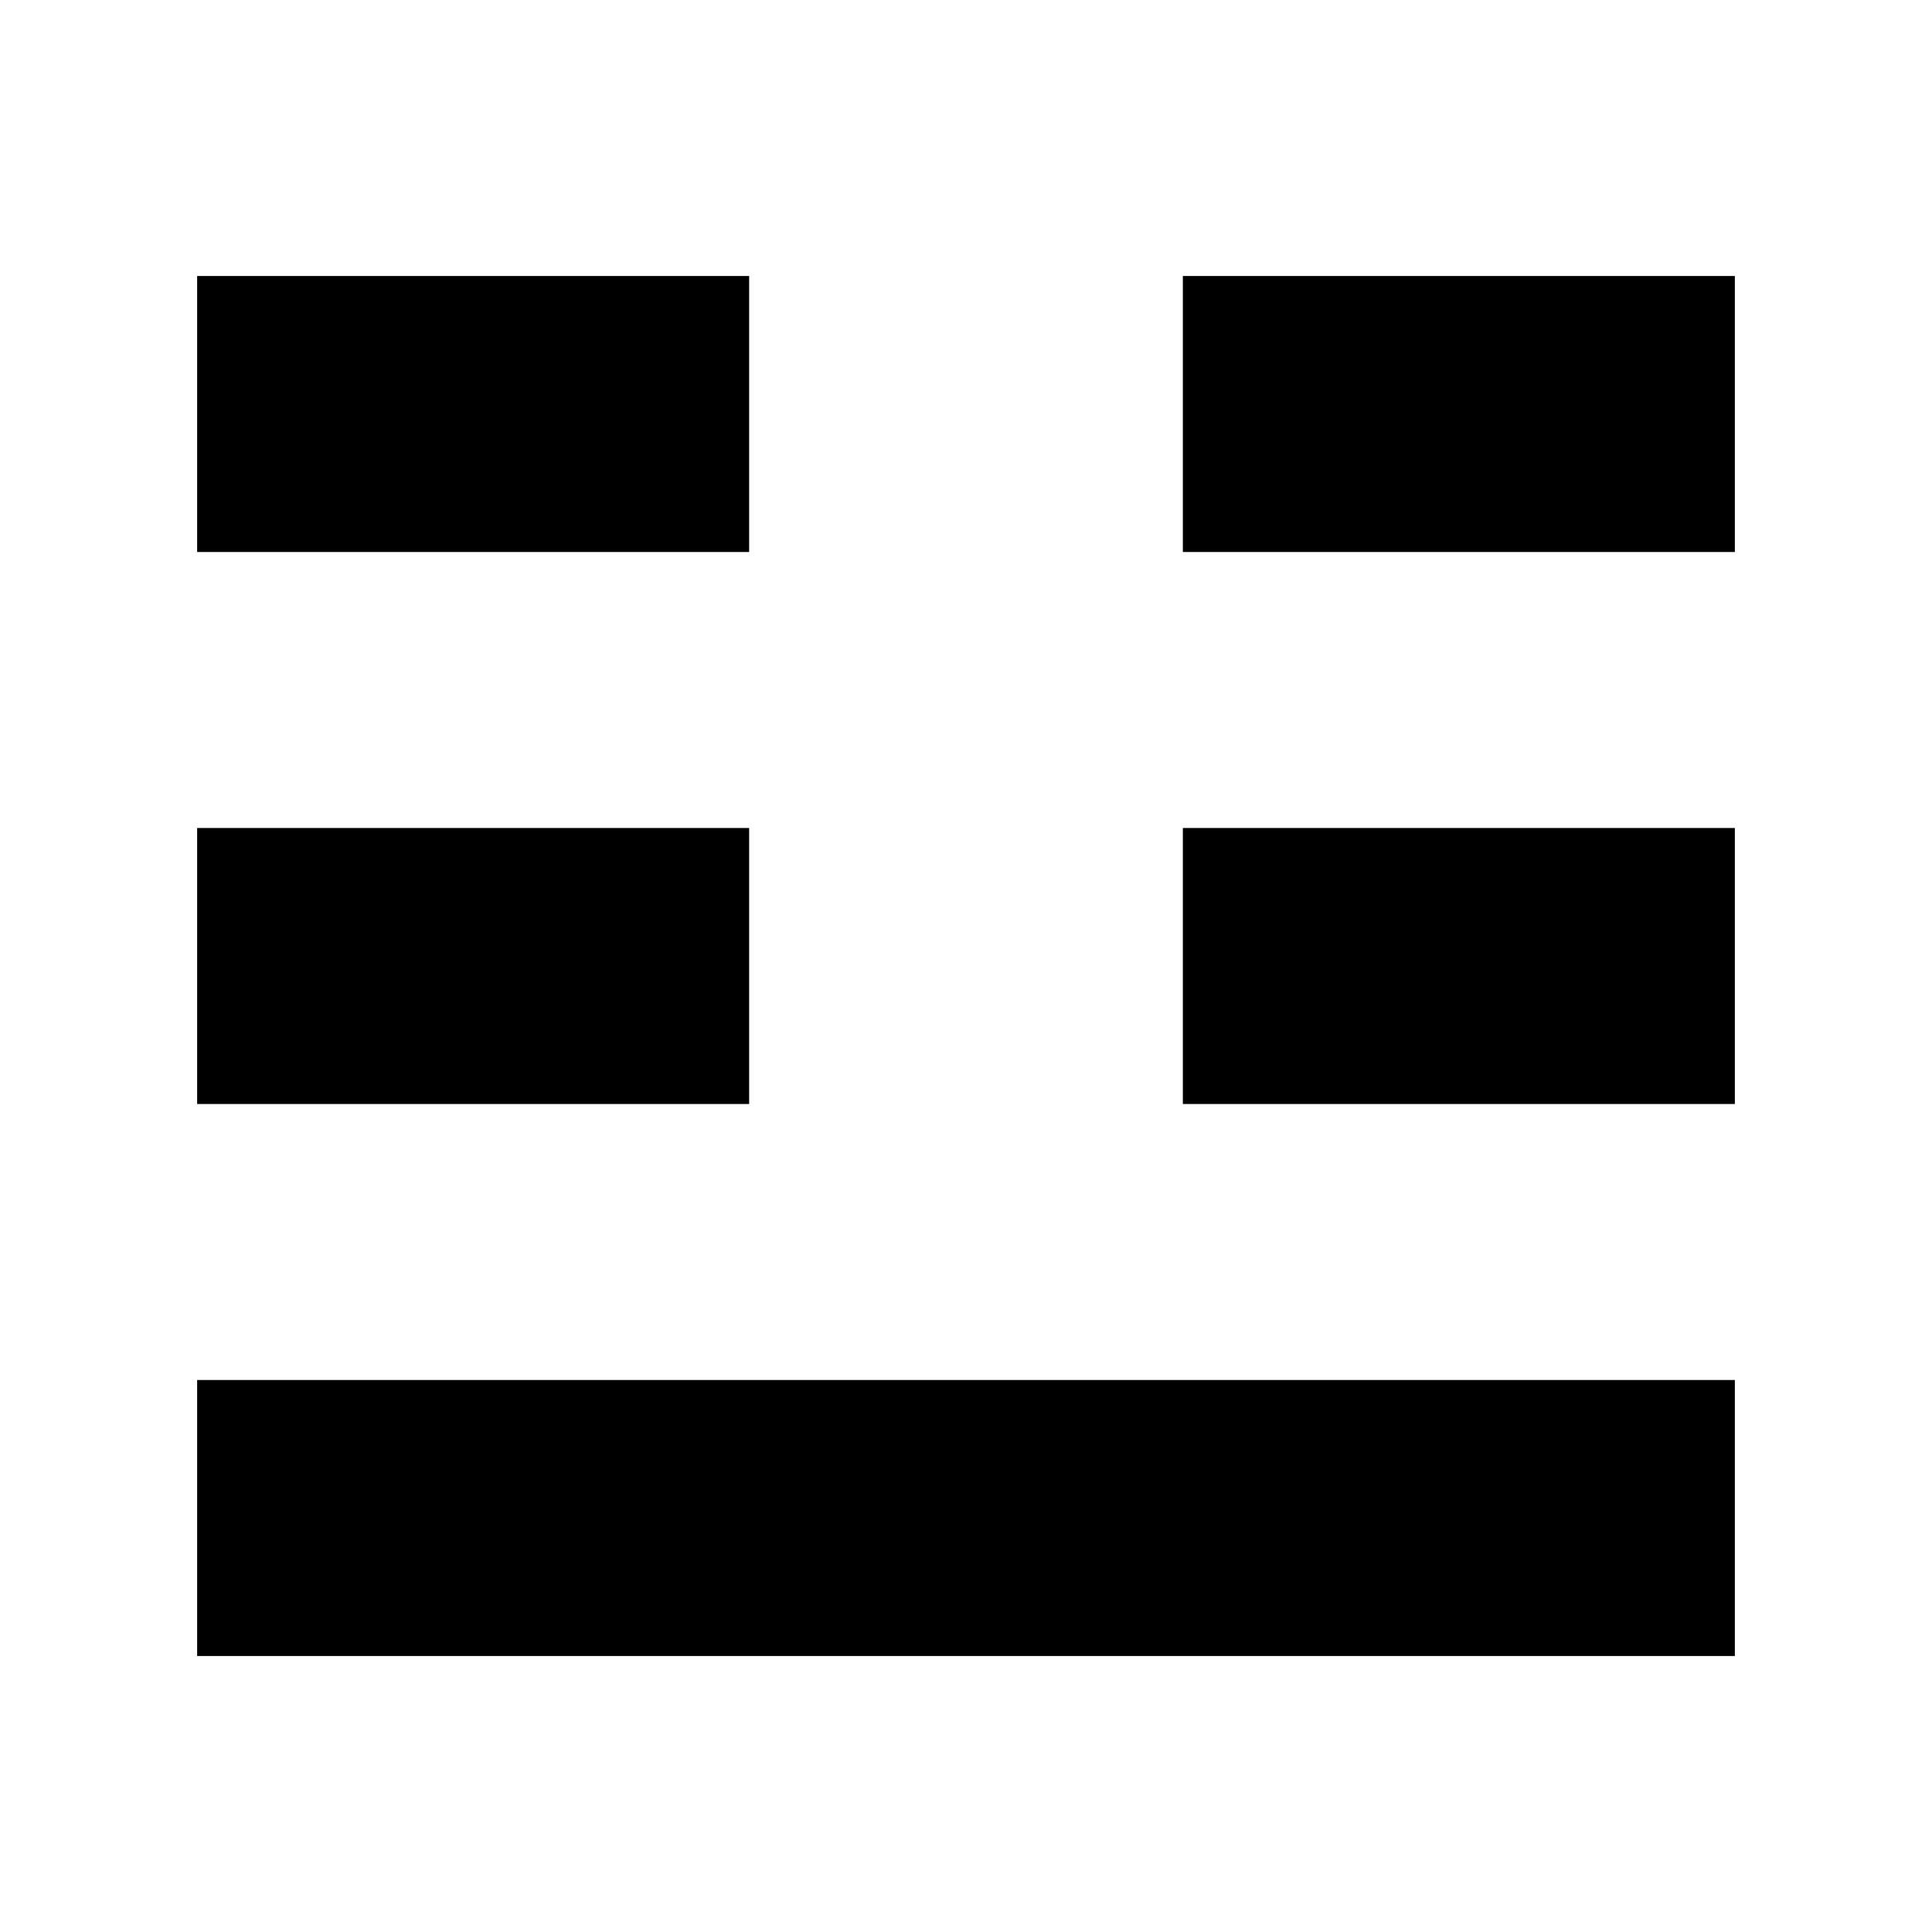
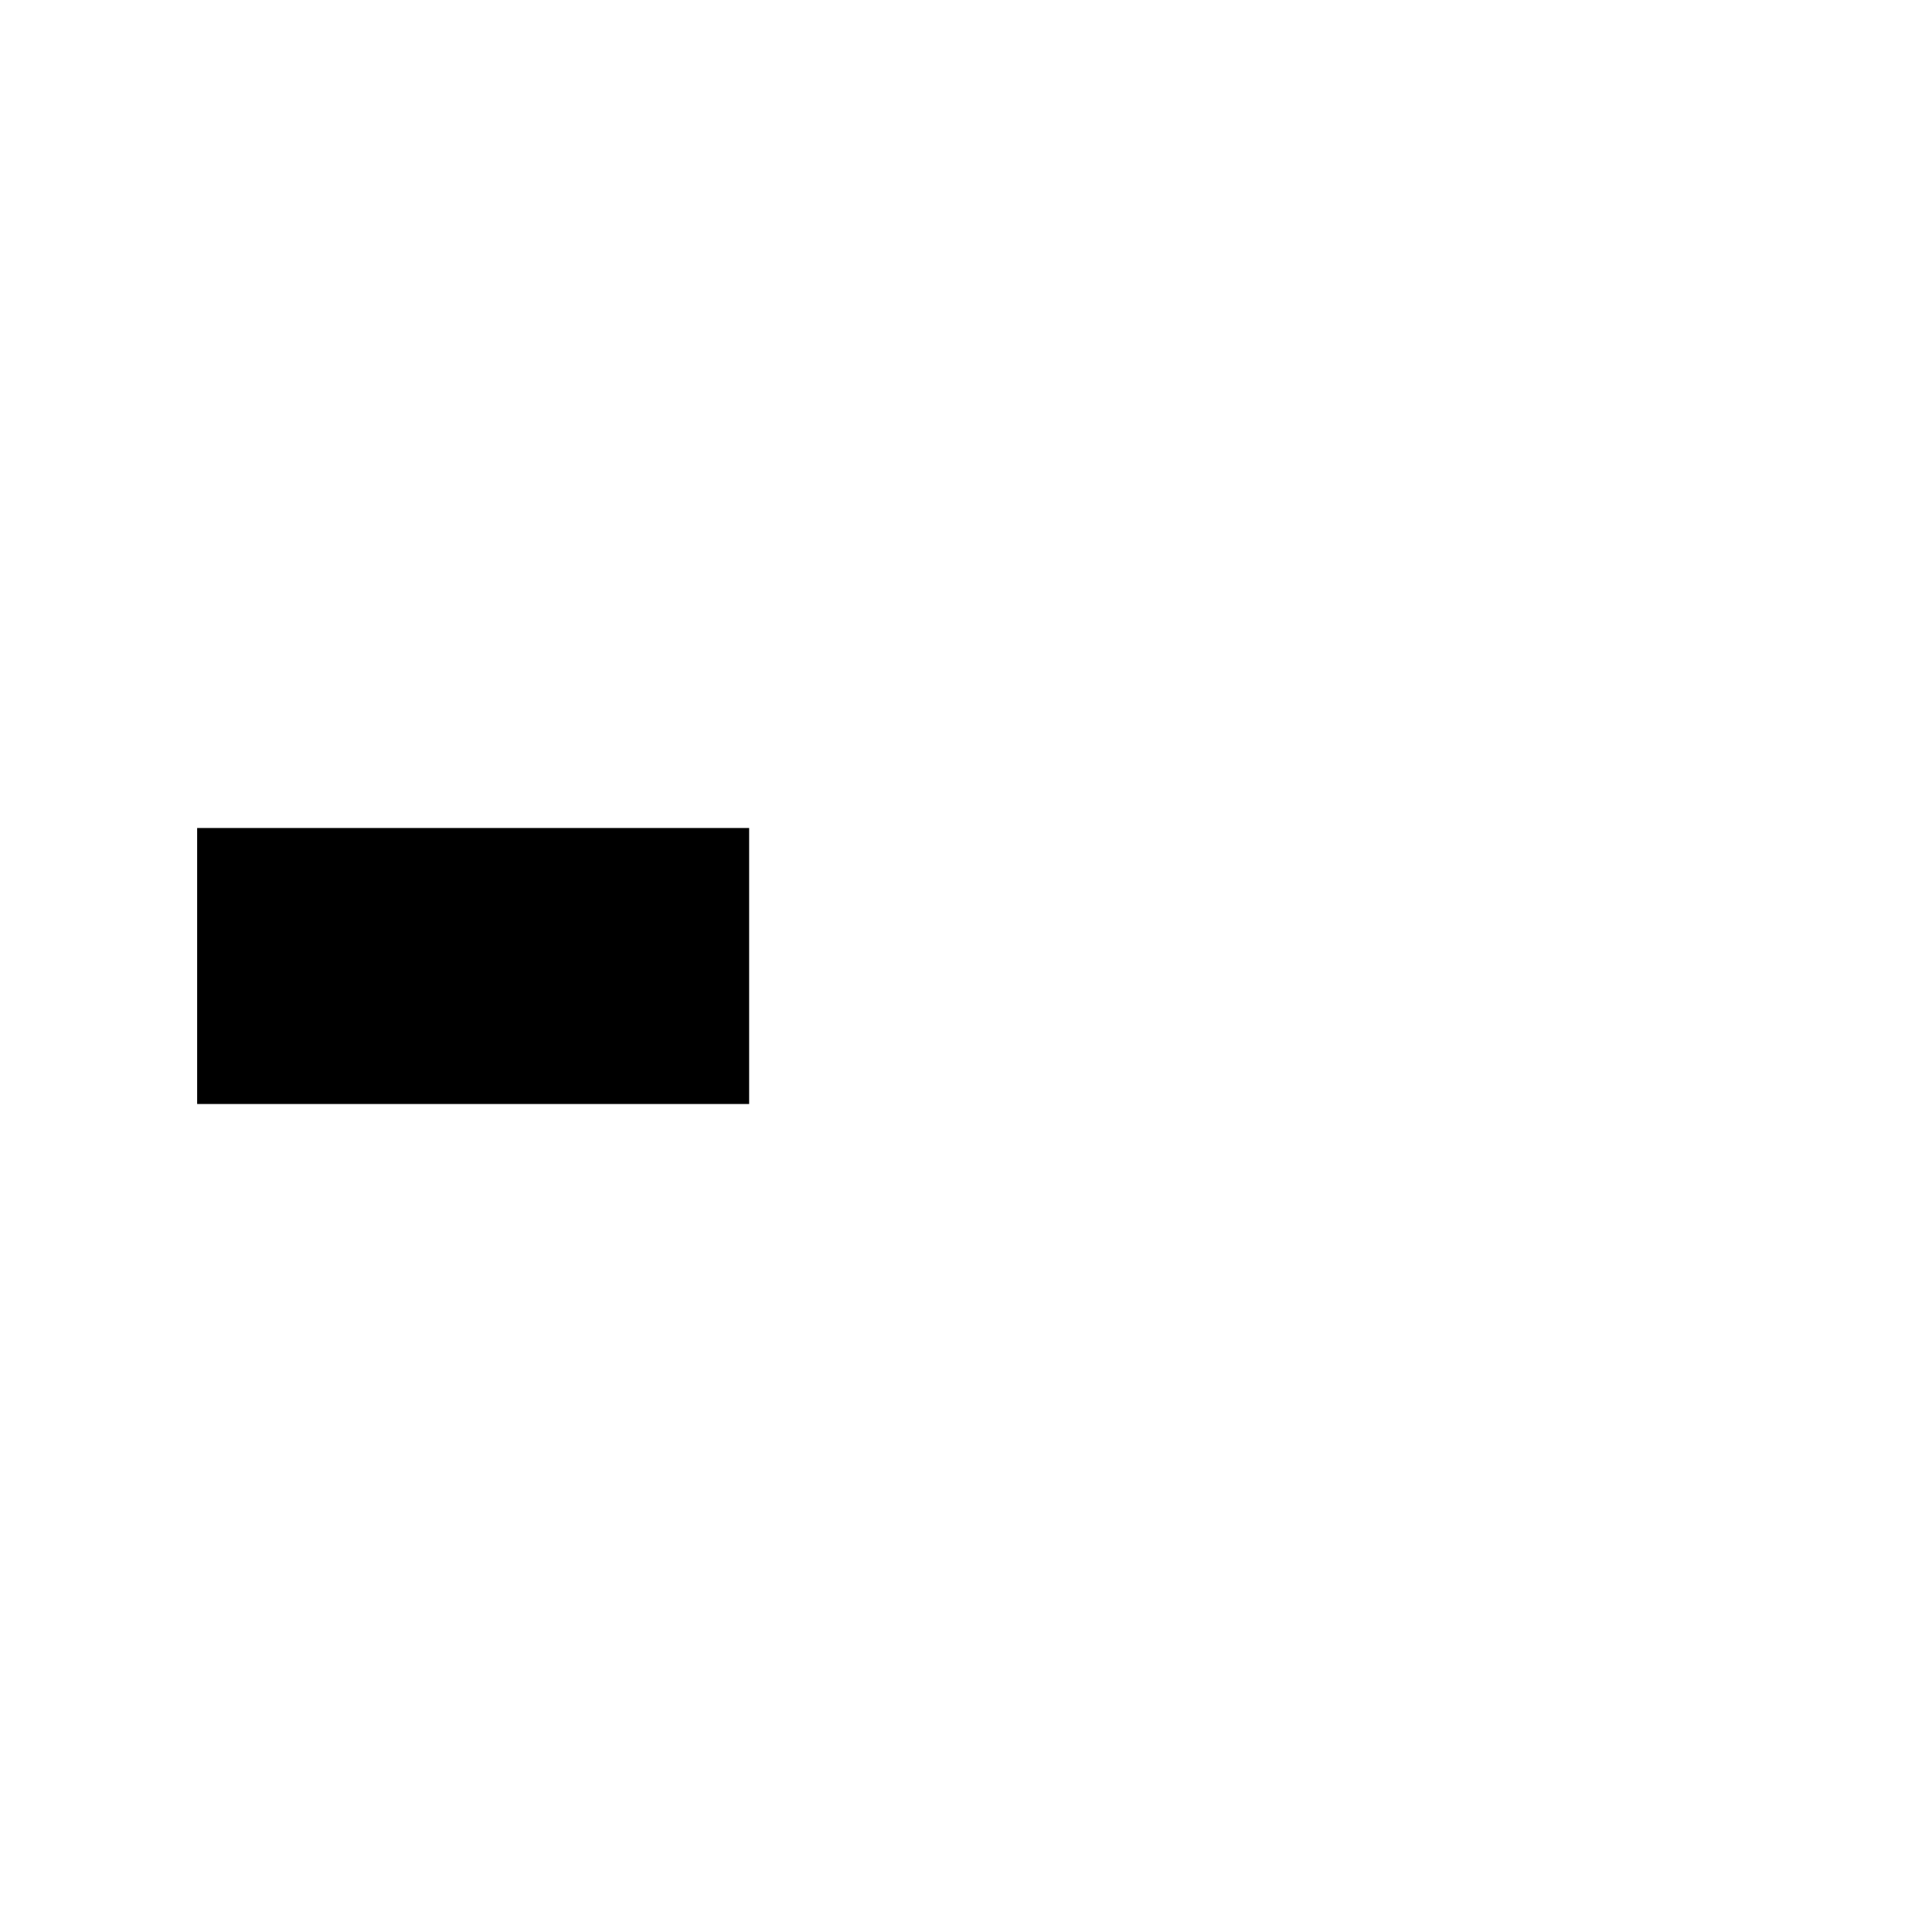
<svg xmlns="http://www.w3.org/2000/svg" viewBox="0 0 245 245" height="245" width="245">
-   <rect width="70" height="35" x="25" y="35" />
-   <rect width="70" height="35" x="150" y="35" />
  <rect width="70" height="35" x="25" y="105" />
-   <rect width="70" height="35" x="150" y="105" />
-   <rect width="195" height="35" x="25" y="175" />
</svg>